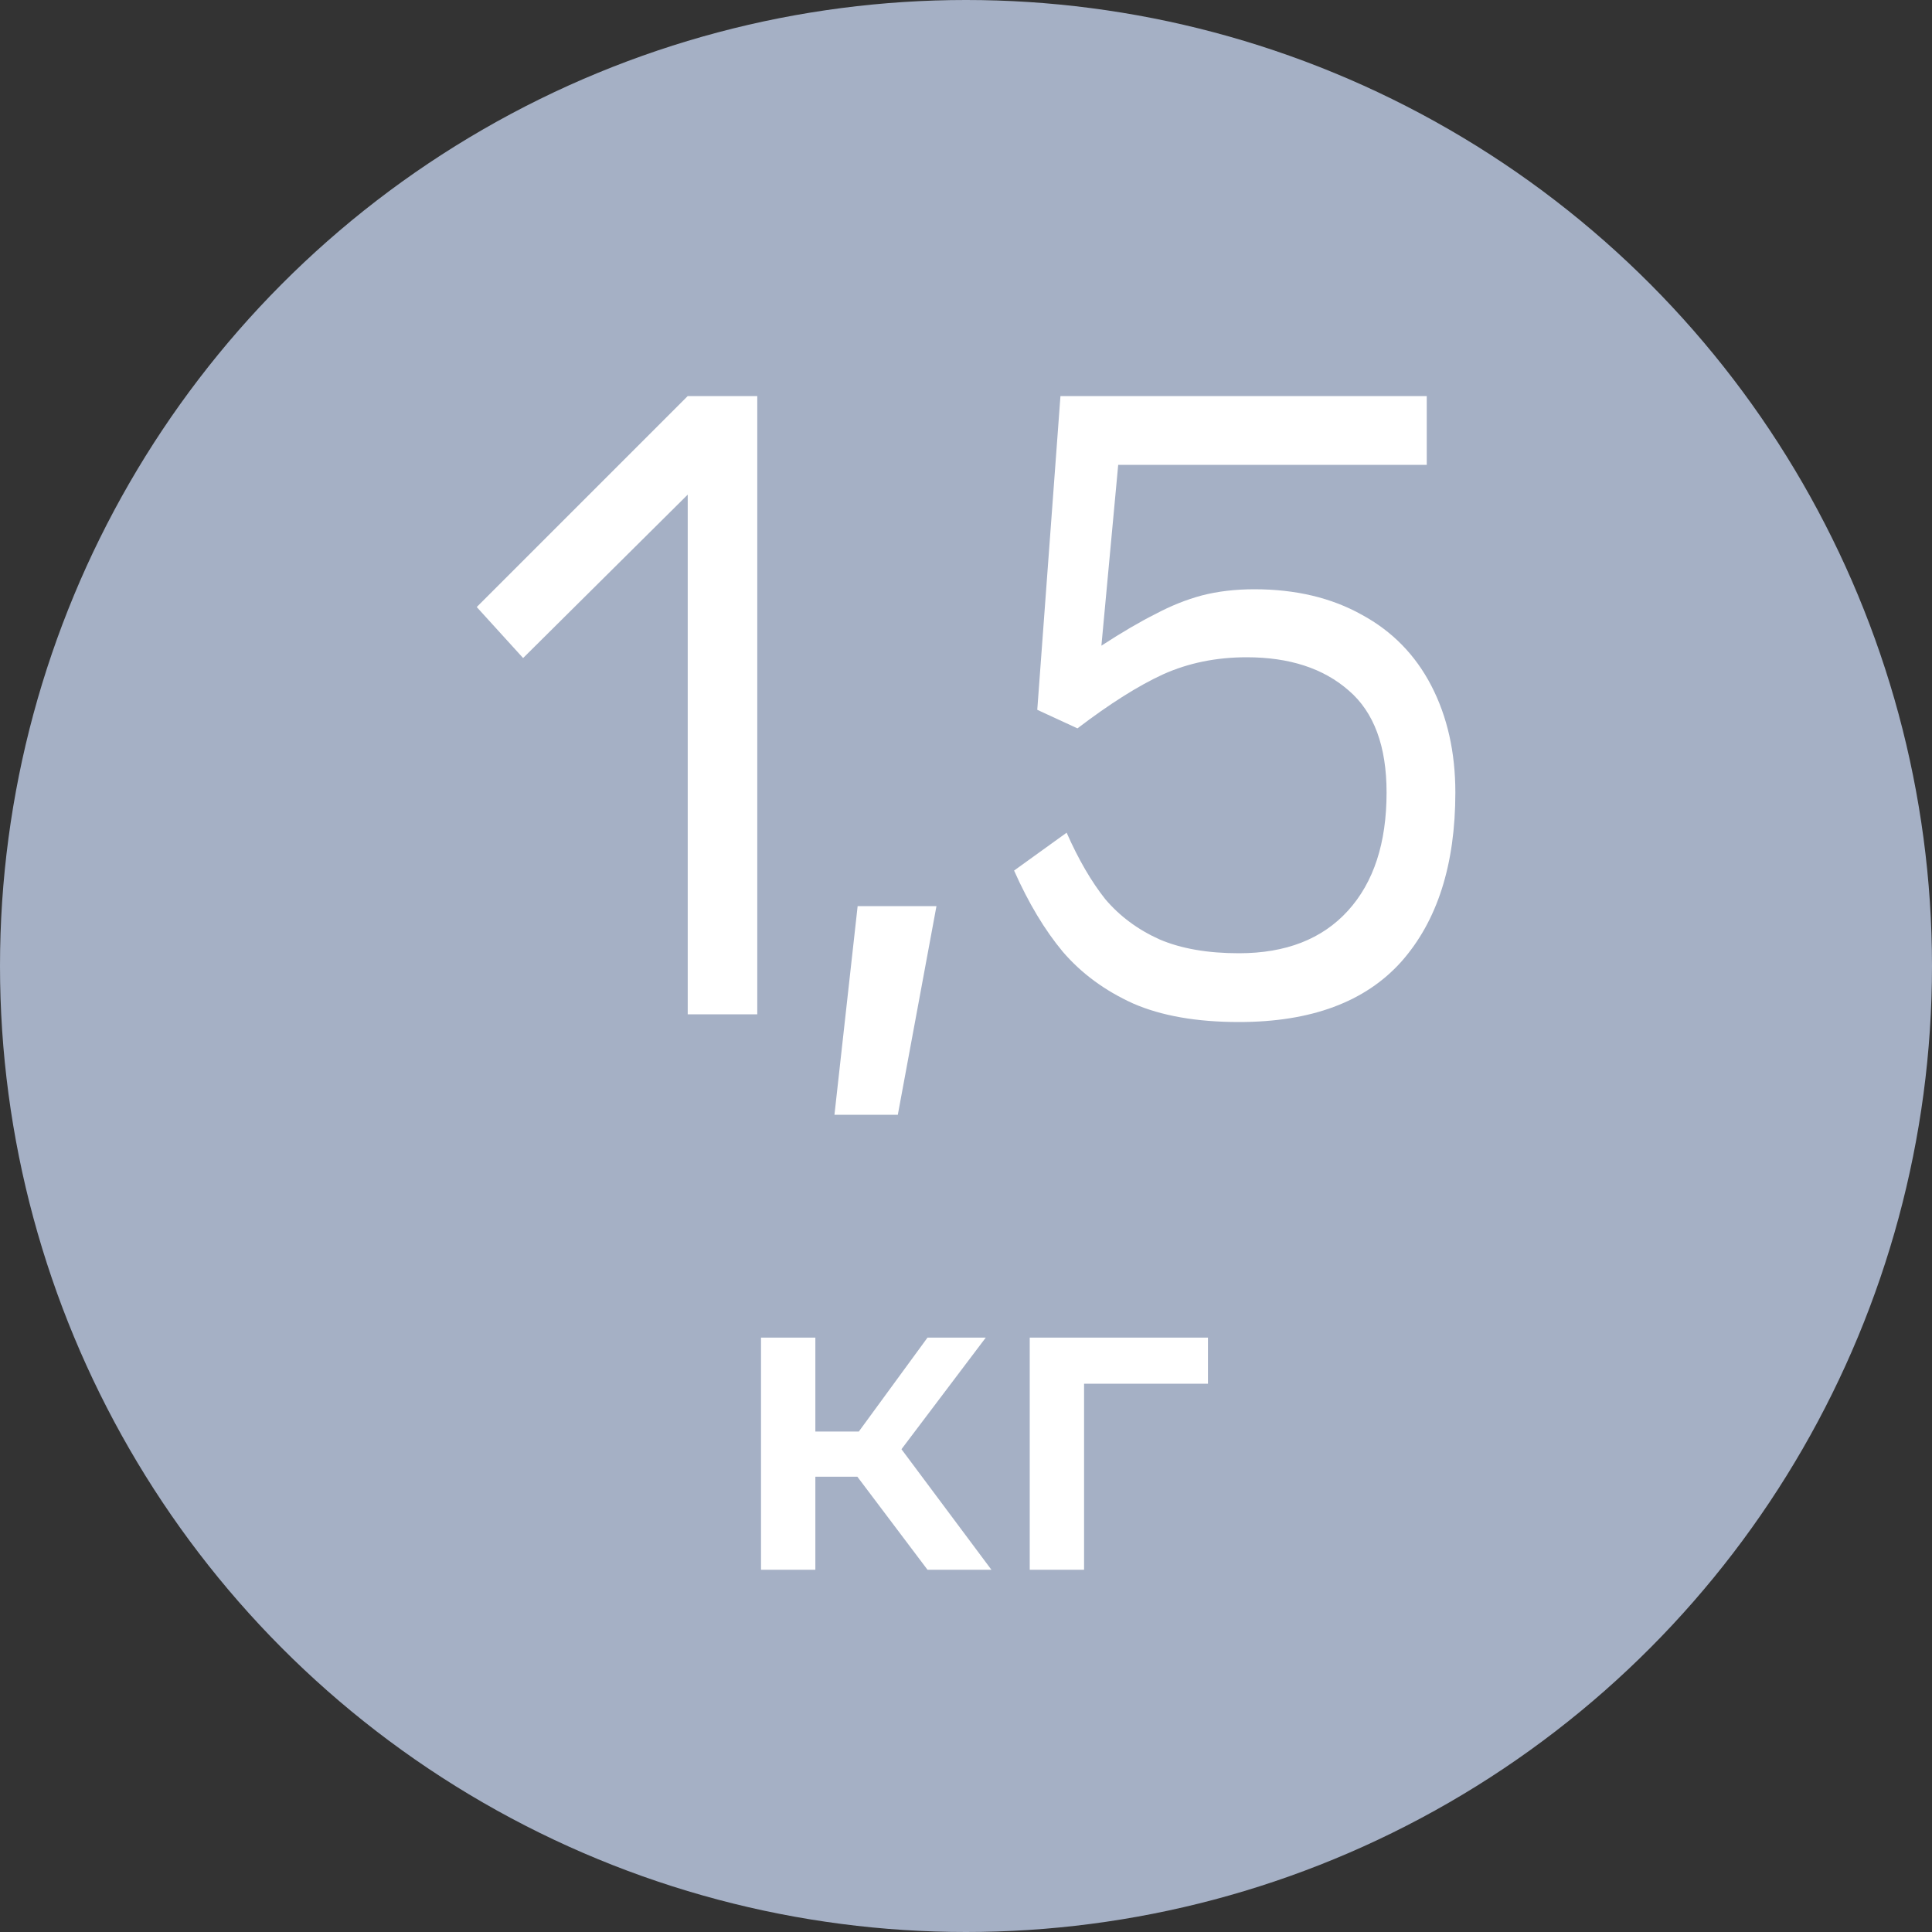
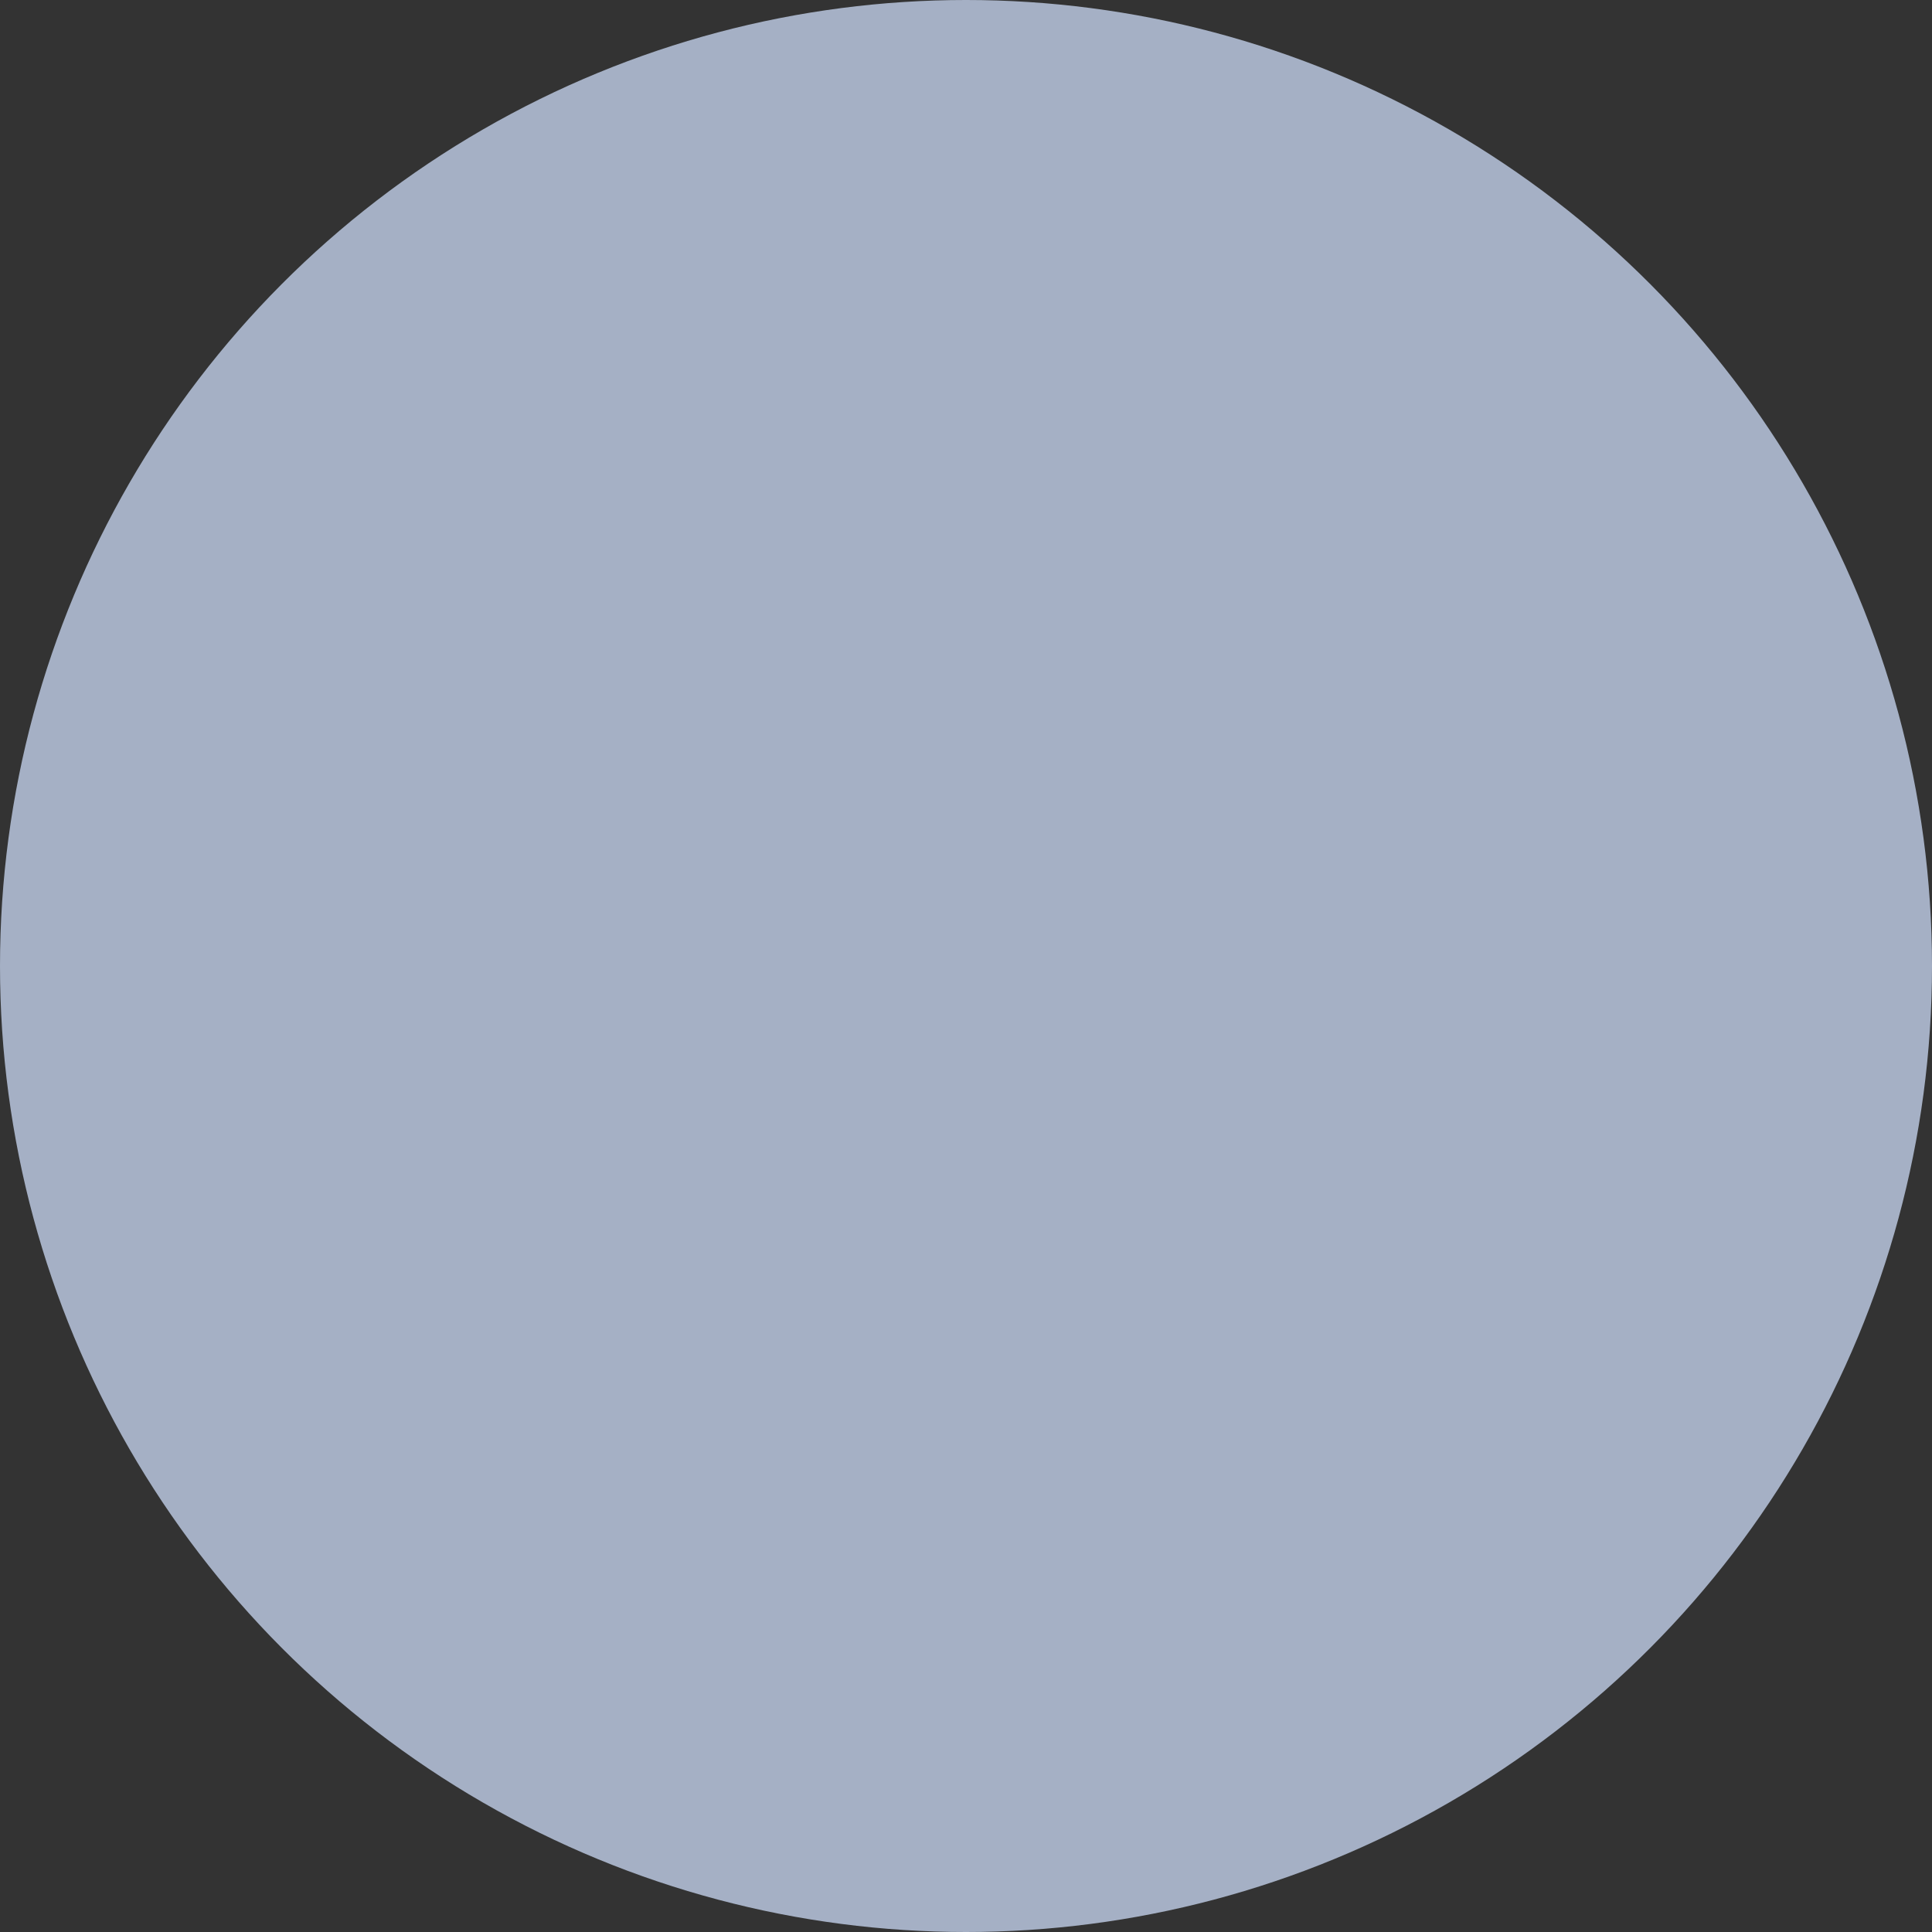
<svg xmlns="http://www.w3.org/2000/svg" width="80" height="80" viewBox="0 0 80 80" fill="none">
  <rect x="0" y="0" width="80" height="80" fill="#333333" stroke="none" />
  <circle cx="40" cy="40" r="40" fill="#A5B0C5" />
-   <path d="M31.357 16.4V42H28.477V16.4H31.357ZM30.461 18.512L21.661 27.248L19.741 25.136L28.477 16.4L30.461 18.512ZM38.777 37.52L37.177 46.16H34.553L35.513 37.52H38.777ZM44.167 34.48C44.657 35.589 45.191 36.507 45.767 37.232C46.364 37.936 47.111 38.491 48.007 38.896C48.903 39.28 50.001 39.472 51.303 39.472C53.244 39.472 54.748 38.885 55.815 37.712C56.881 36.539 57.415 34.907 57.415 32.816C57.415 30.896 56.892 29.488 55.847 28.592C54.801 27.675 53.393 27.216 51.623 27.216C50.364 27.216 49.212 27.451 48.167 27.92C47.143 28.389 45.959 29.136 44.615 30.16L42.951 29.392L43.911 16.4H46.567L45.607 26.736C46.46 26.181 47.207 25.744 47.847 25.424C48.487 25.083 49.127 24.827 49.767 24.656C50.428 24.485 51.153 24.4 51.943 24.4C53.649 24.4 55.132 24.752 56.391 25.456C57.649 26.139 58.609 27.12 59.271 28.4C59.932 29.68 60.263 31.152 60.263 32.816C60.263 35.803 59.516 38.139 58.023 39.824C56.529 41.488 54.289 42.32 51.303 42.32C49.553 42.32 48.092 42.064 46.919 41.552C45.745 41.019 44.775 40.304 44.007 39.408C43.26 38.512 42.588 37.392 41.991 36.048L44.167 34.48ZM44.615 19.248V16.4H59.079V19.248H44.615Z" fill="white" />
-   <path d="M38.406 65L34.932 60.392L36.768 59.258L41.052 65H38.406ZM31.512 65V55.388H33.762V65H31.512ZM33.096 61.148V59.276H36.354V61.148H33.096ZM36.984 60.464L34.878 60.212L38.406 55.388H40.818L36.984 60.464ZM42.639 65V55.388H50.019V57.296H44.367L44.889 56.792V65H42.639Z" fill="white" />
</svg>